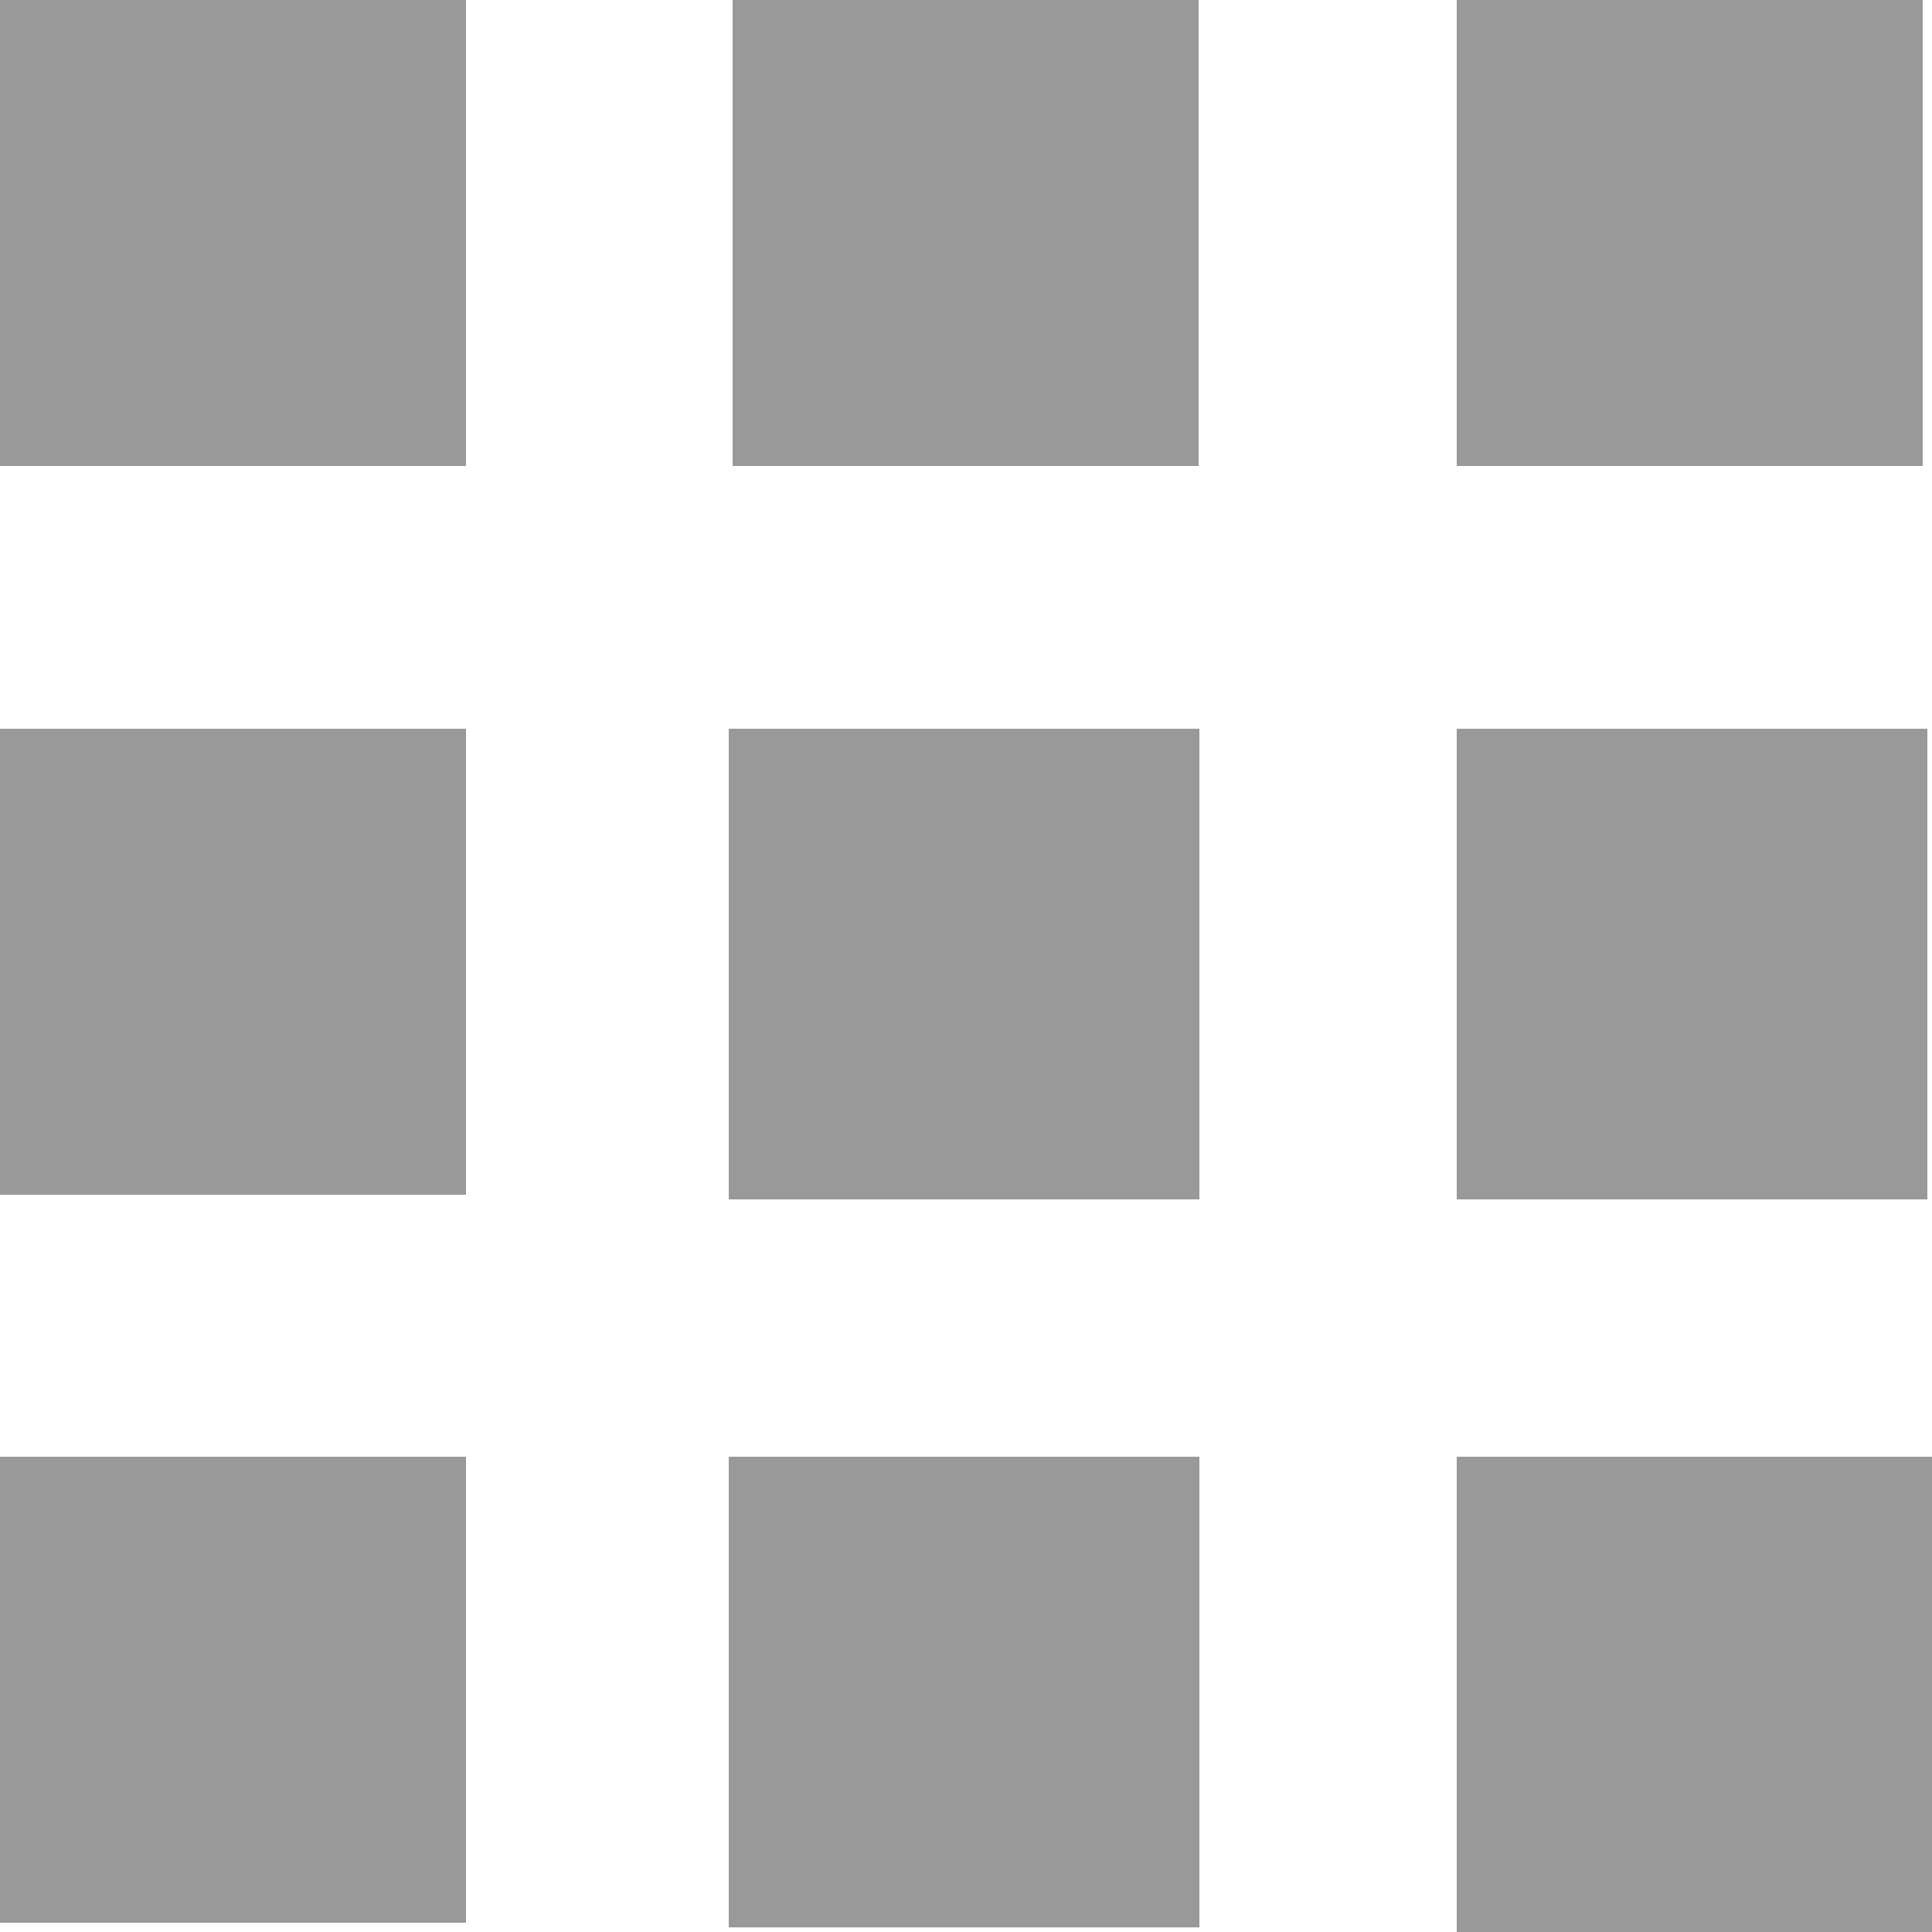
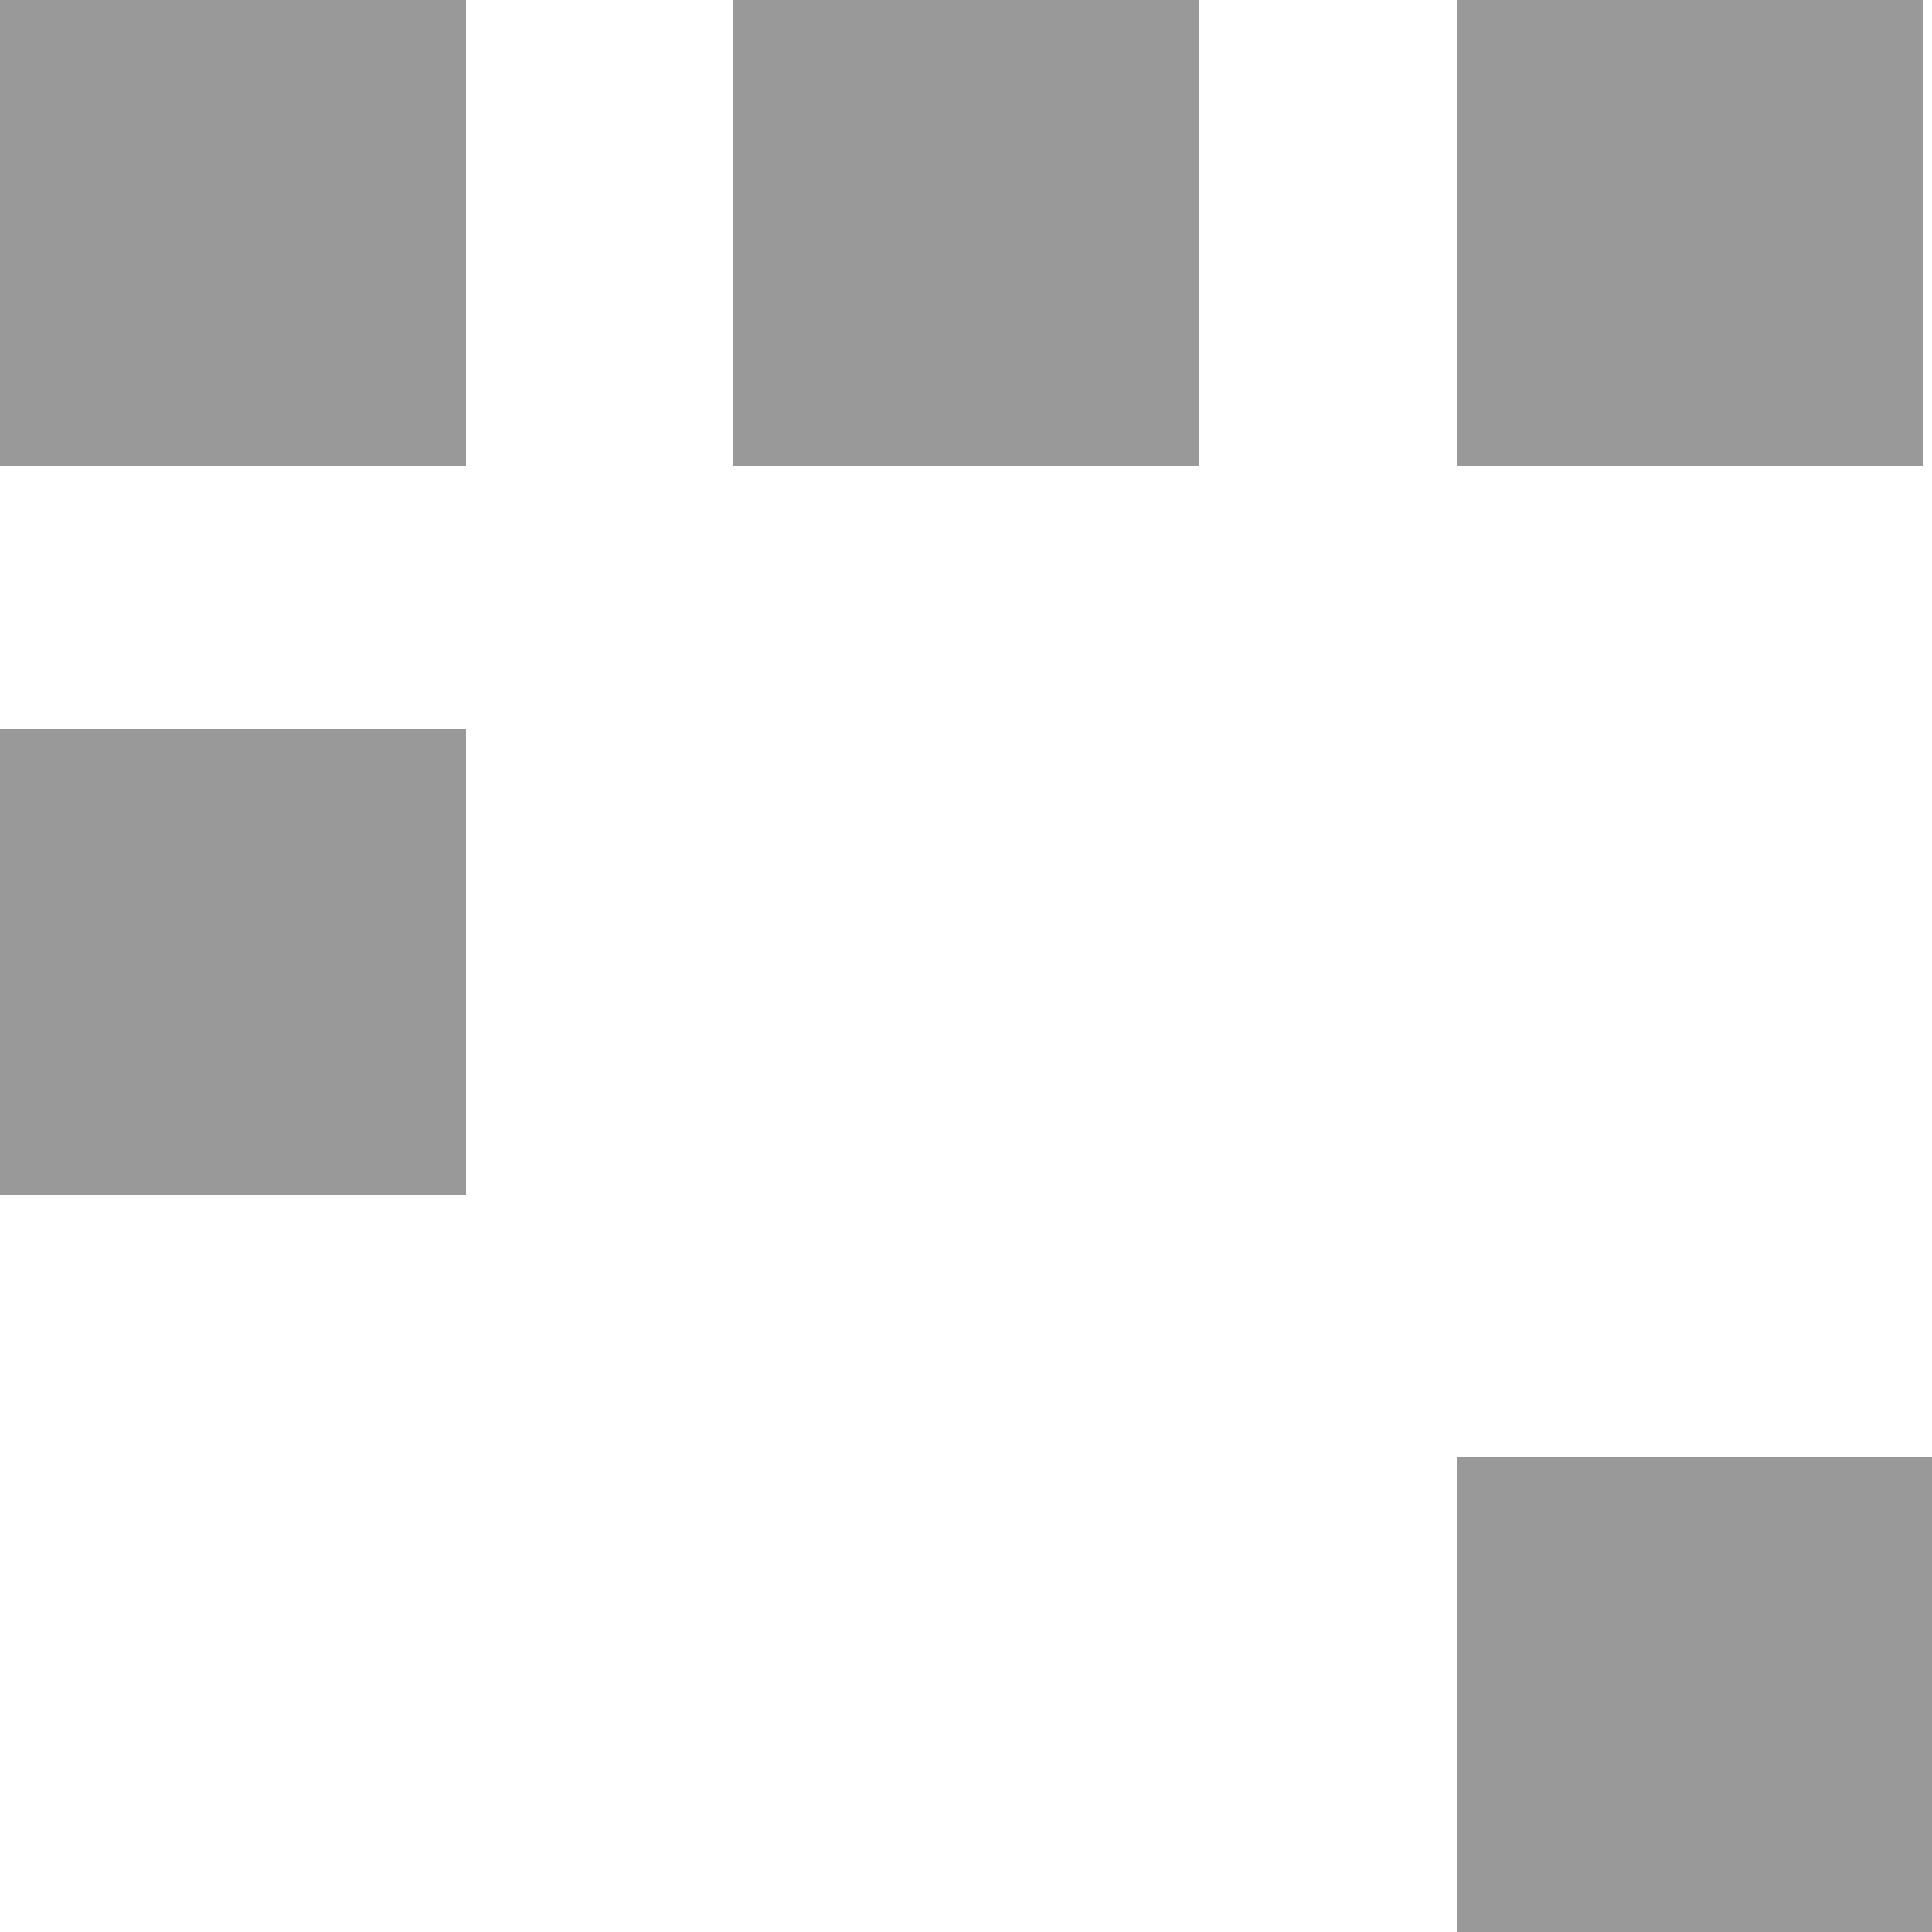
<svg xmlns="http://www.w3.org/2000/svg" id="Layer_1" data-name="Layer 1" viewBox="0 0 25 25">
  <defs>
    <style>.cls-1{fill:#999;}</style>
  </defs>
  <title>menu</title>
  <rect class="cls-1" x="9.48" width="6.03" height="6.03" />
  <rect class="cls-1" x="18.85" width="6.03" height="6.03" />
  <rect class="cls-1" y="9.43" width="6.03" height="6.03" />
-   <rect class="cls-1" x="9.43" y="9.43" width="6.09" height="6.09" />
-   <rect class="cls-1" x="18.85" y="9.43" width="6.09" height="6.09" />
-   <rect class="cls-1" y="18.85" width="6.03" height="6.03" />
-   <rect class="cls-1" x="9.43" y="18.85" width="6.09" height="6.09" />
  <rect class="cls-1" x="18.85" y="18.85" width="6.15" height="6.15" />
  <rect class="cls-1" width="6.03" height="6.03" />
</svg>